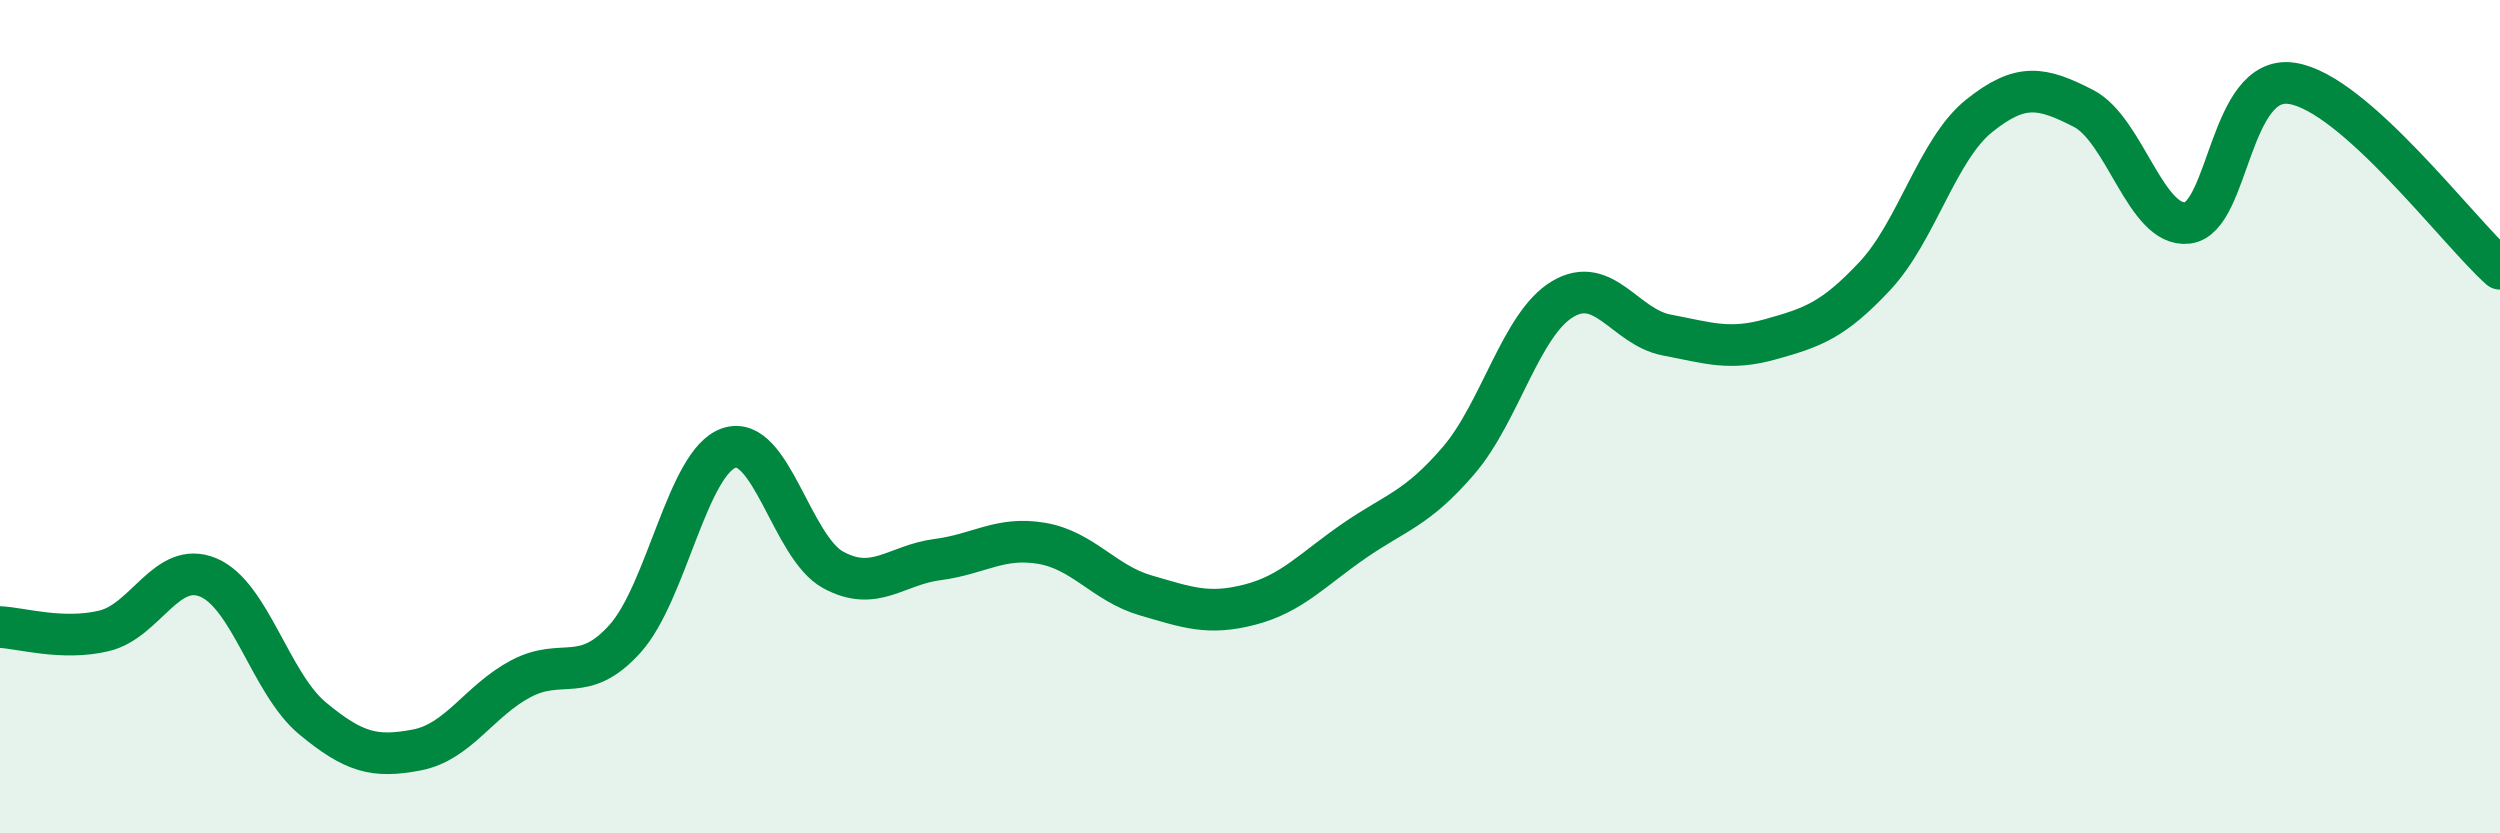
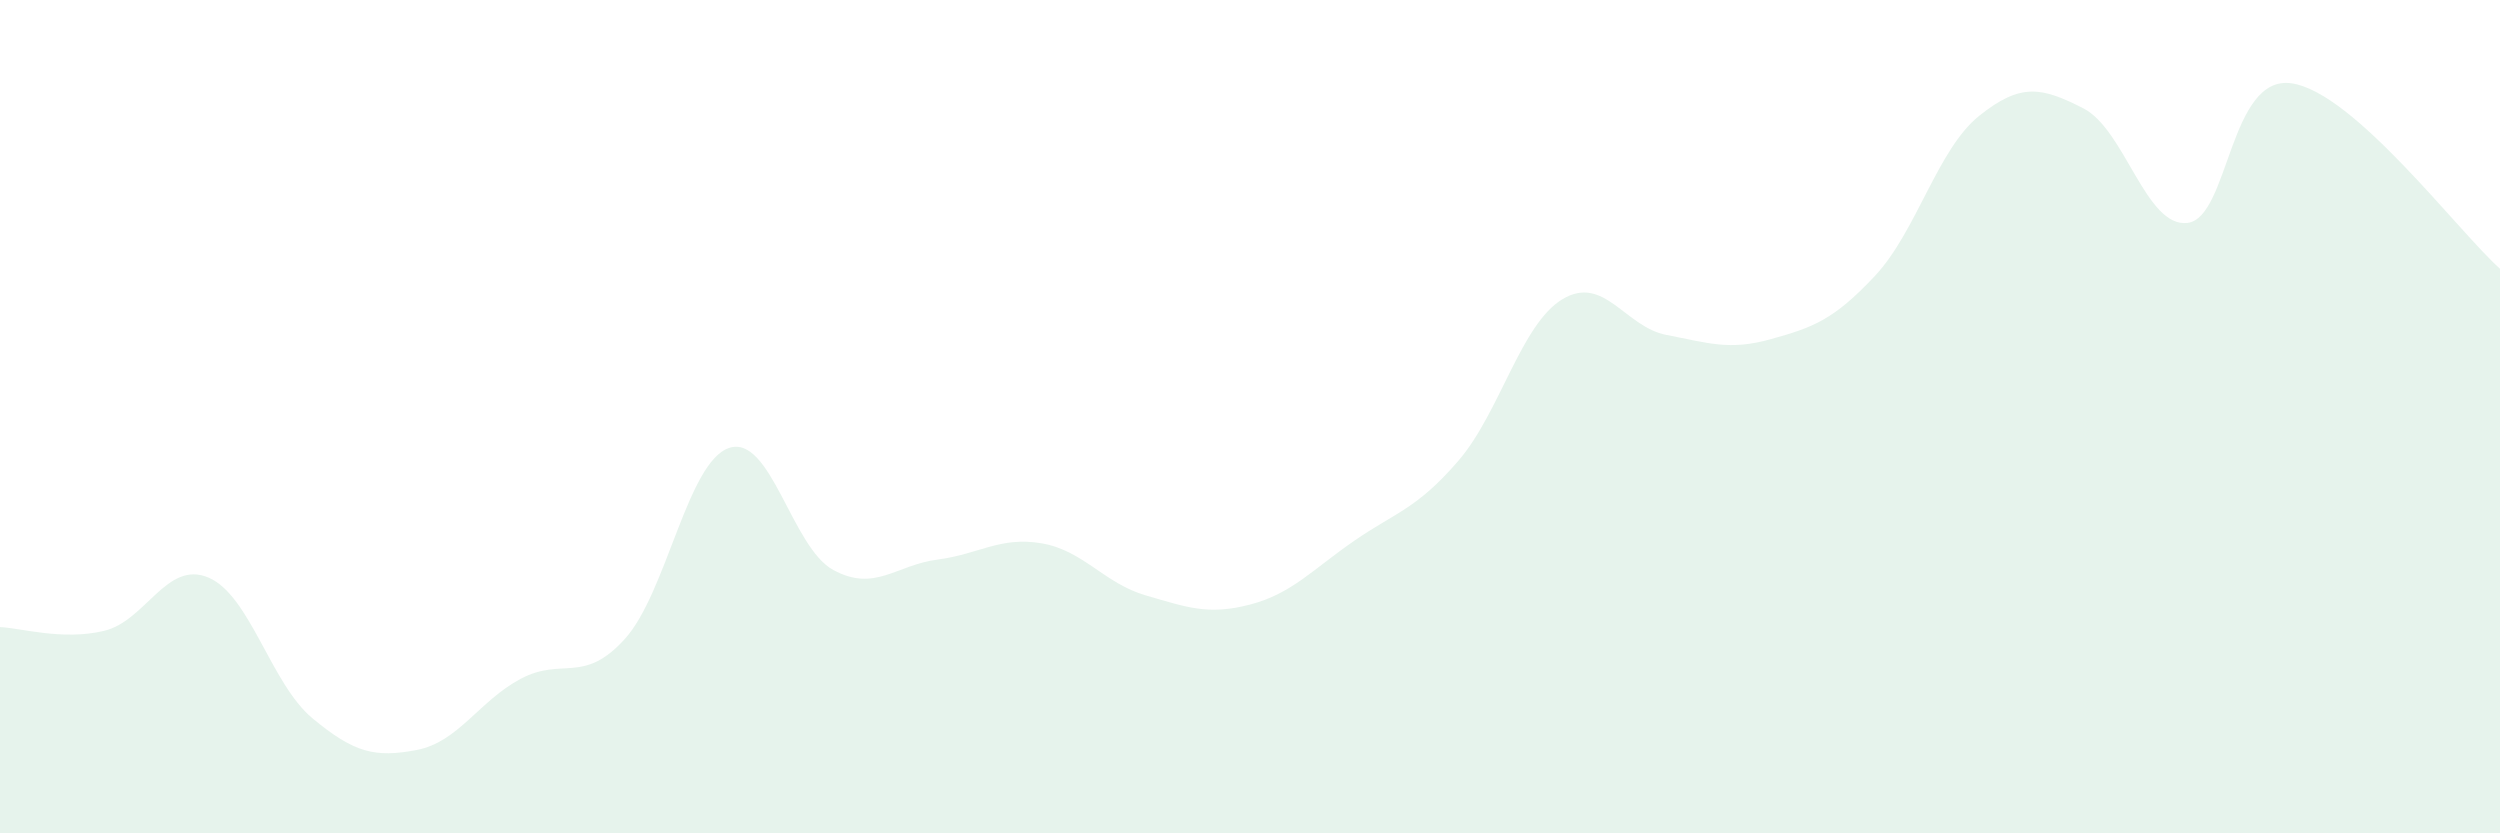
<svg xmlns="http://www.w3.org/2000/svg" width="60" height="20" viewBox="0 0 60 20">
  <path d="M 0,15.05 C 0.5,15.07 1.5,15.38 2.5,15.14 C 3.5,14.9 4,13.44 5,13.86 C 6,14.28 6.5,16.41 7.5,17.24 C 8.5,18.07 9,18.19 10,18 C 11,17.81 11.5,16.82 12.5,16.29 C 13.5,15.76 14,16.44 15,15.33 C 16,14.22 16.5,11.08 17.5,10.75 C 18.5,10.42 19,13.14 20,13.68 C 21,14.22 21.5,13.56 22.5,13.43 C 23.5,13.3 24,12.87 25,13.04 C 26,13.21 26.5,14 27.5,14.29 C 28.5,14.58 29,14.77 30,14.51 C 31,14.25 31.5,13.67 32.5,12.98 C 33.5,12.29 34,12.22 35,11.06 C 36,9.9 36.5,7.78 37.5,7.18 C 38.5,6.58 39,7.85 40,8.04 C 41,8.23 41.5,8.42 42.5,8.14 C 43.5,7.86 44,7.69 45,6.62 C 46,5.55 46.5,3.58 47.5,2.78 C 48.5,1.98 49,2.09 50,2.6 C 51,3.11 51.5,5.47 52.5,5.35 C 53.5,5.23 53.5,1.78 55,2 C 56.5,2.22 59,5.56 60,6.45L60 20L0 20Z" fill="#008740" opacity="0.1" stroke-linecap="round" stroke-linejoin="round" />
-   <path d="M 0,15.05 C 0.5,15.07 1.5,15.38 2.5,15.14 C 3.5,14.9 4,13.44 5,13.86 C 6,14.28 6.5,16.41 7.5,17.24 C 8.5,18.07 9,18.19 10,18 C 11,17.81 11.5,16.82 12.5,16.29 C 13.5,15.76 14,16.44 15,15.33 C 16,14.22 16.5,11.08 17.5,10.75 C 18.5,10.42 19,13.14 20,13.68 C 21,14.22 21.5,13.56 22.5,13.43 C 23.5,13.3 24,12.87 25,13.04 C 26,13.21 26.5,14 27.5,14.29 C 28.5,14.58 29,14.77 30,14.51 C 31,14.25 31.5,13.67 32.5,12.98 C 33.5,12.29 34,12.22 35,11.06 C 36,9.9 36.5,7.78 37.5,7.18 C 38.5,6.58 39,7.85 40,8.04 C 41,8.23 41.5,8.42 42.5,8.14 C 43.5,7.86 44,7.69 45,6.62 C 46,5.55 46.5,3.58 47.5,2.78 C 48.5,1.98 49,2.09 50,2.6 C 51,3.11 51.5,5.47 52.5,5.35 C 53.5,5.23 53.5,1.78 55,2 C 56.5,2.22 59,5.56 60,6.45" stroke="#008740" stroke-width="1" fill="none" stroke-linecap="round" stroke-linejoin="round" />
</svg>